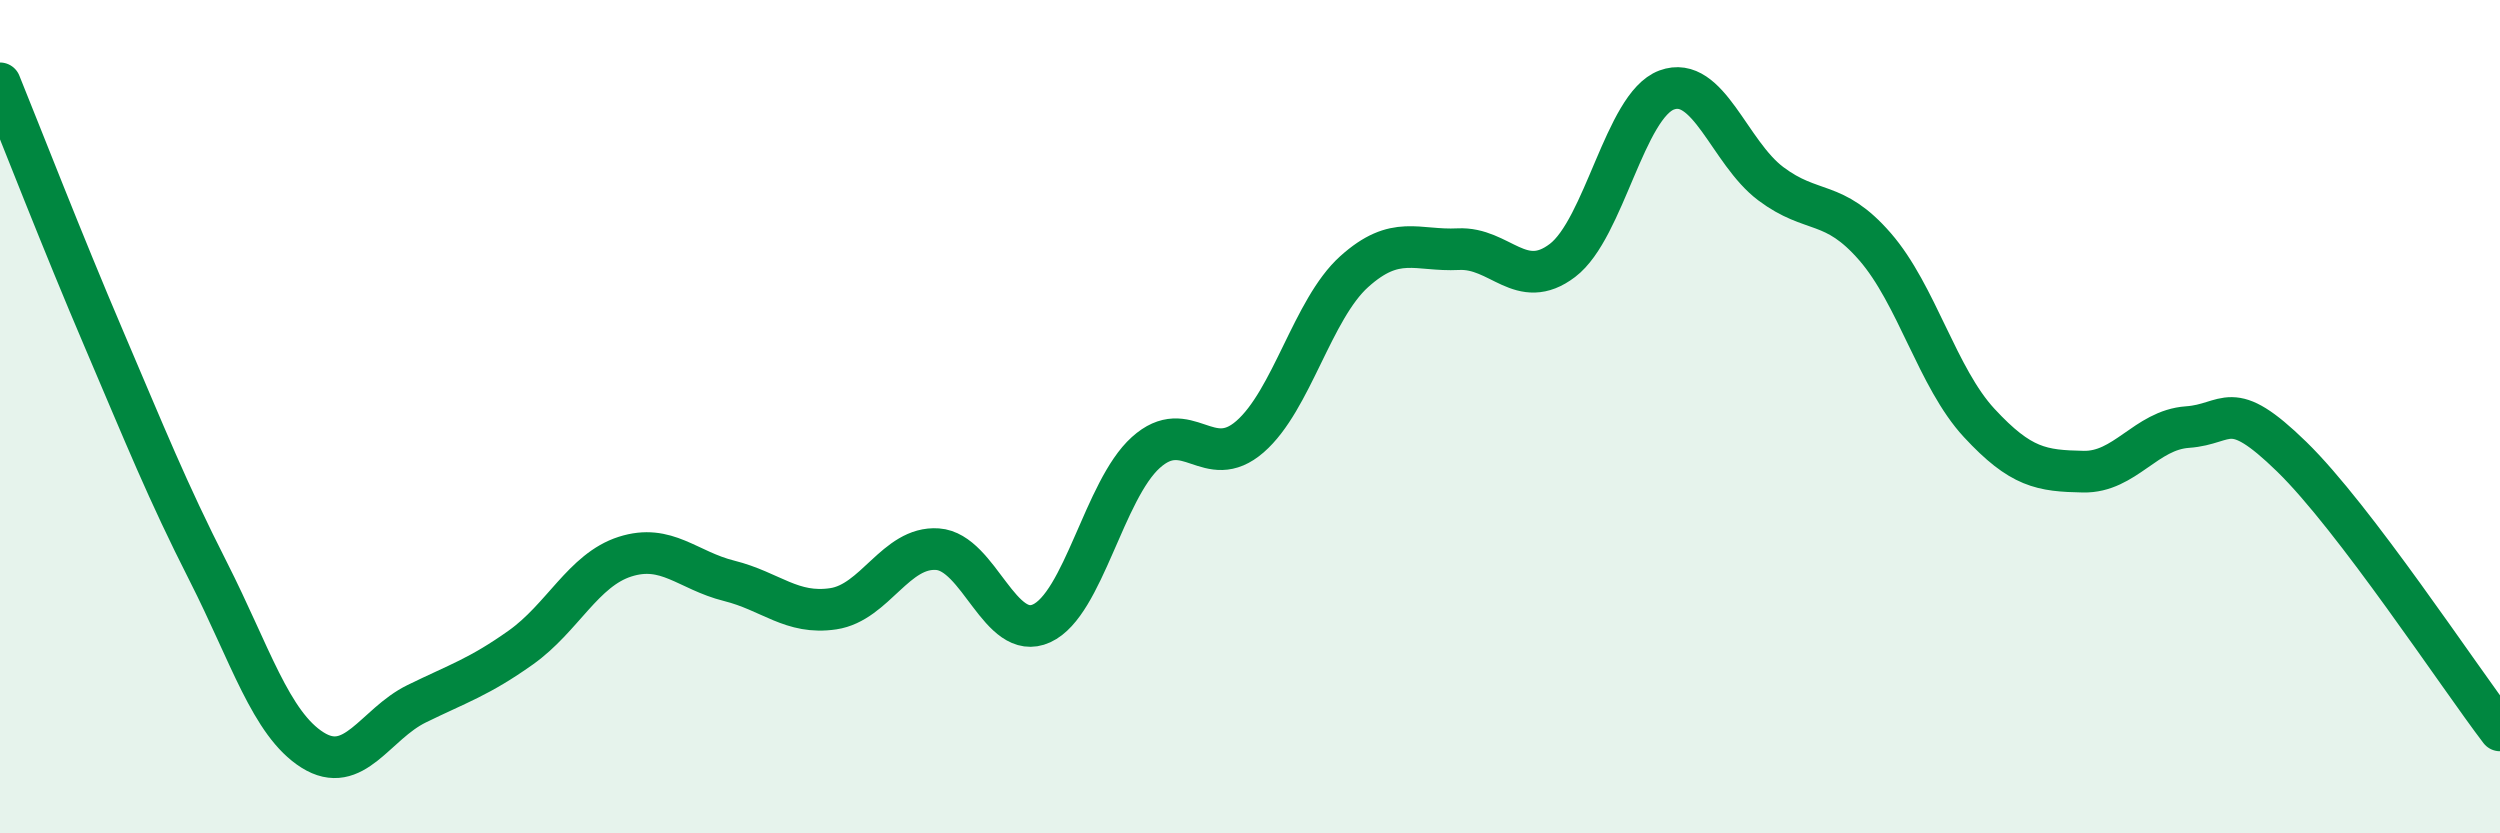
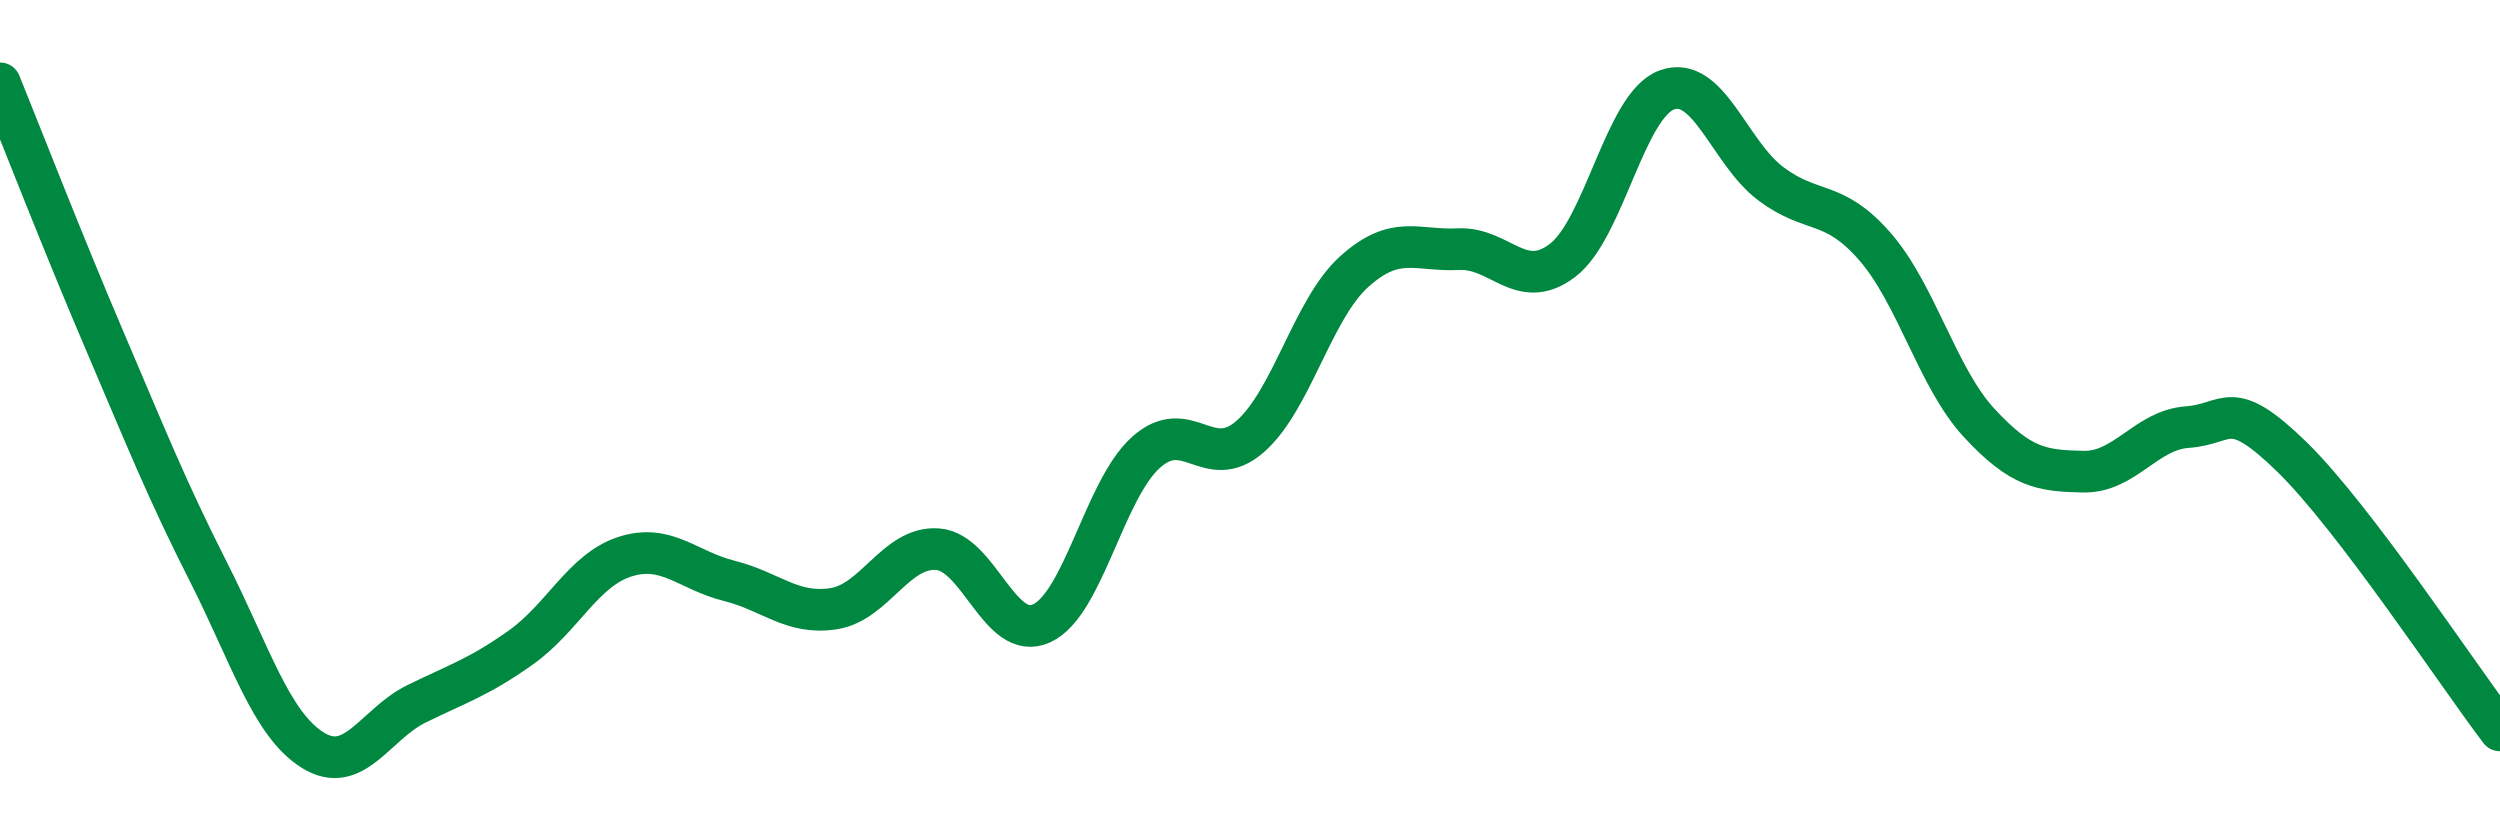
<svg xmlns="http://www.w3.org/2000/svg" width="60" height="20" viewBox="0 0 60 20">
-   <path d="M 0,2 C 0.5,3.23 1.5,5.81 2.5,8.15 C 3.5,10.49 4,11.75 5,13.72 C 6,15.69 6.5,17.37 7.5,18 C 8.5,18.63 9,17.38 10,16.89 C 11,16.4 11.5,16.25 12.5,15.54 C 13.5,14.83 14,13.68 15,13.36 C 16,13.04 16.5,13.69 17.5,13.94 C 18.5,14.19 19,14.76 20,14.61 C 21,14.46 21.5,13.11 22.5,13.18 C 23.5,13.25 24,15.42 25,14.96 C 26,14.5 26.5,11.76 27.5,10.86 C 28.5,9.96 29,11.35 30,10.48 C 31,9.61 31.5,7.42 32.5,6.52 C 33.5,5.62 34,6.03 35,5.98 C 36,5.93 36.5,7.01 37.5,6.25 C 38.5,5.49 39,2.53 40,2.16 C 41,1.79 41.5,3.66 42.5,4.41 C 43.5,5.16 44,4.77 45,5.92 C 46,7.07 46.5,9.07 47.5,10.15 C 48.5,11.23 49,11.3 50,11.32 C 51,11.34 51.5,10.32 52.5,10.25 C 53.5,10.18 53.5,9.5 55,10.96 C 56.5,12.42 59,16.22 60,17.53L60 20L0 20Z" fill="#008740" opacity="0.1" stroke-linecap="round" stroke-linejoin="round" />
  <path d="M 0,2 C 0.5,3.23 1.5,5.81 2.5,8.15 C 3.5,10.49 4,11.75 5,13.72 C 6,15.69 6.5,17.37 7.5,18 C 8.5,18.63 9,17.38 10,16.89 C 11,16.4 11.5,16.25 12.5,15.54 C 13.5,14.83 14,13.68 15,13.36 C 16,13.04 16.5,13.69 17.5,13.94 C 18.5,14.19 19,14.76 20,14.61 C 21,14.46 21.5,13.11 22.5,13.18 C 23.5,13.25 24,15.42 25,14.96 C 26,14.5 26.5,11.76 27.5,10.86 C 28.5,9.96 29,11.35 30,10.48 C 31,9.61 31.5,7.42 32.5,6.52 C 33.5,5.62 34,6.03 35,5.98 C 36,5.93 36.5,7.01 37.5,6.25 C 38.5,5.49 39,2.53 40,2.16 C 41,1.79 41.5,3.66 42.5,4.41 C 43.5,5.16 44,4.77 45,5.92 C 46,7.07 46.5,9.07 47.5,10.15 C 48.5,11.23 49,11.3 50,11.32 C 51,11.34 51.5,10.32 52.5,10.25 C 53.5,10.18 53.5,9.5 55,10.96 C 56.5,12.42 59,16.22 60,17.53" stroke="#008740" stroke-width="1" fill="none" stroke-linecap="round" stroke-linejoin="round" />
</svg>